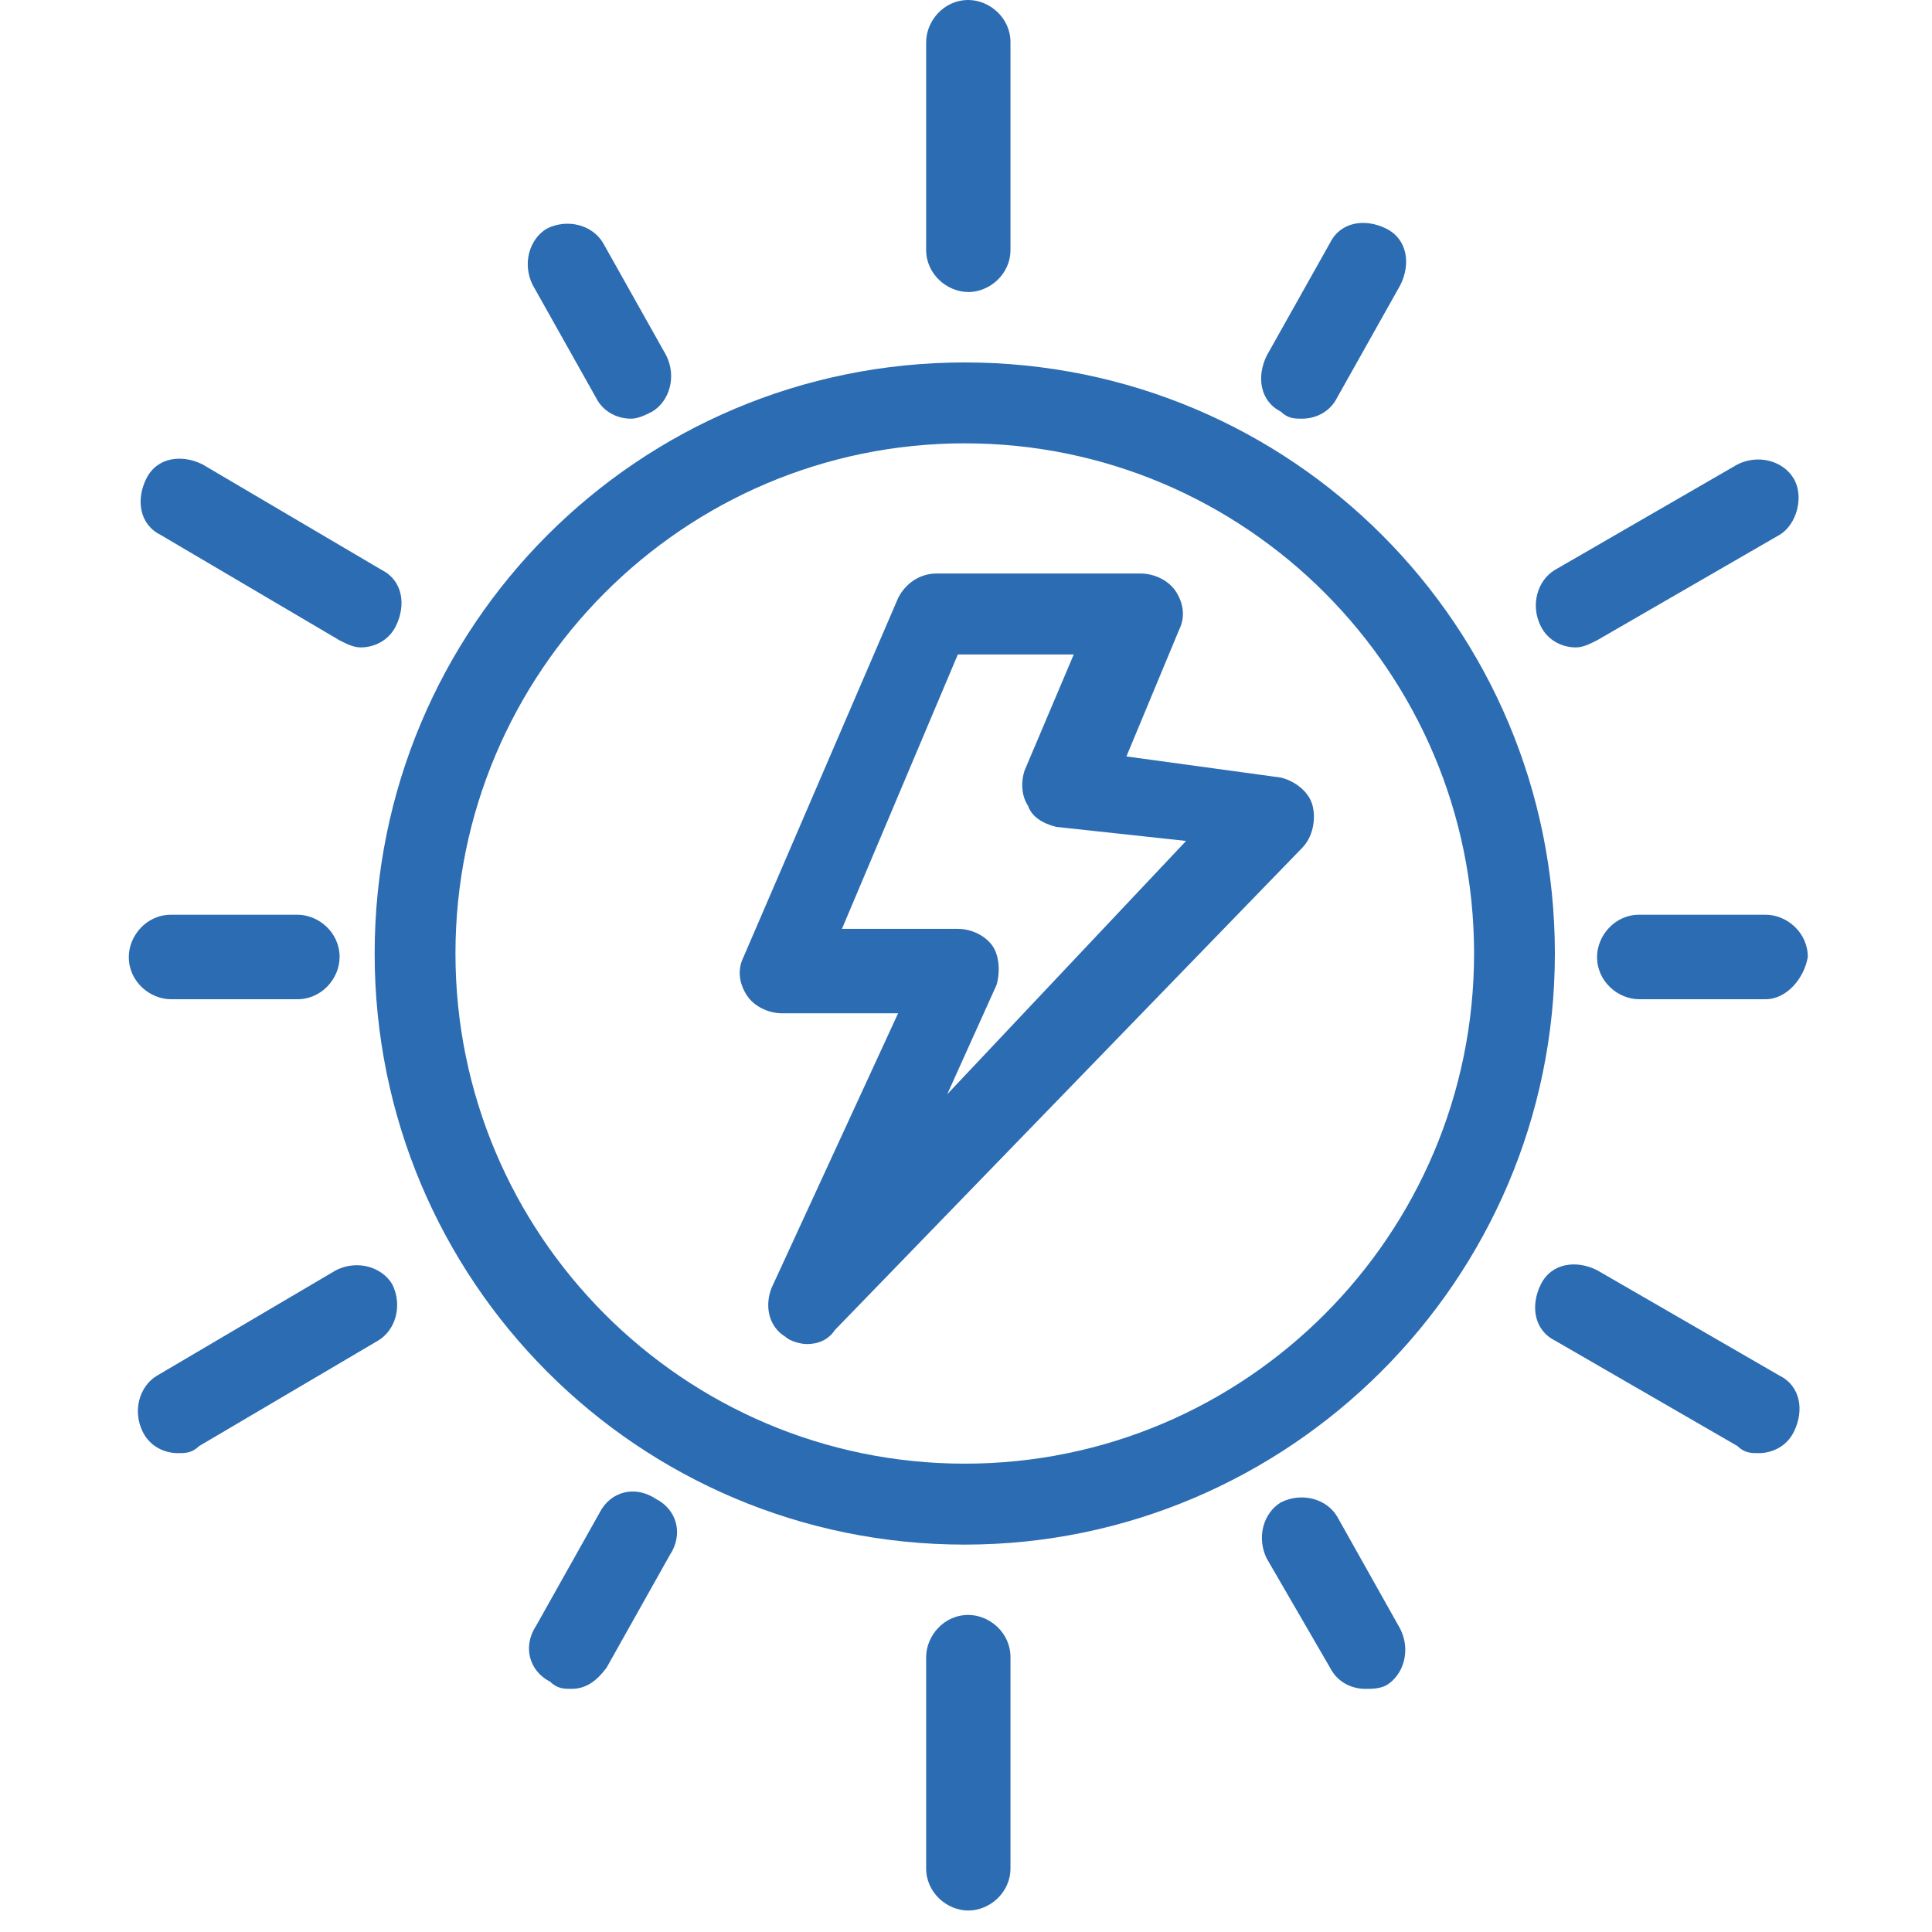
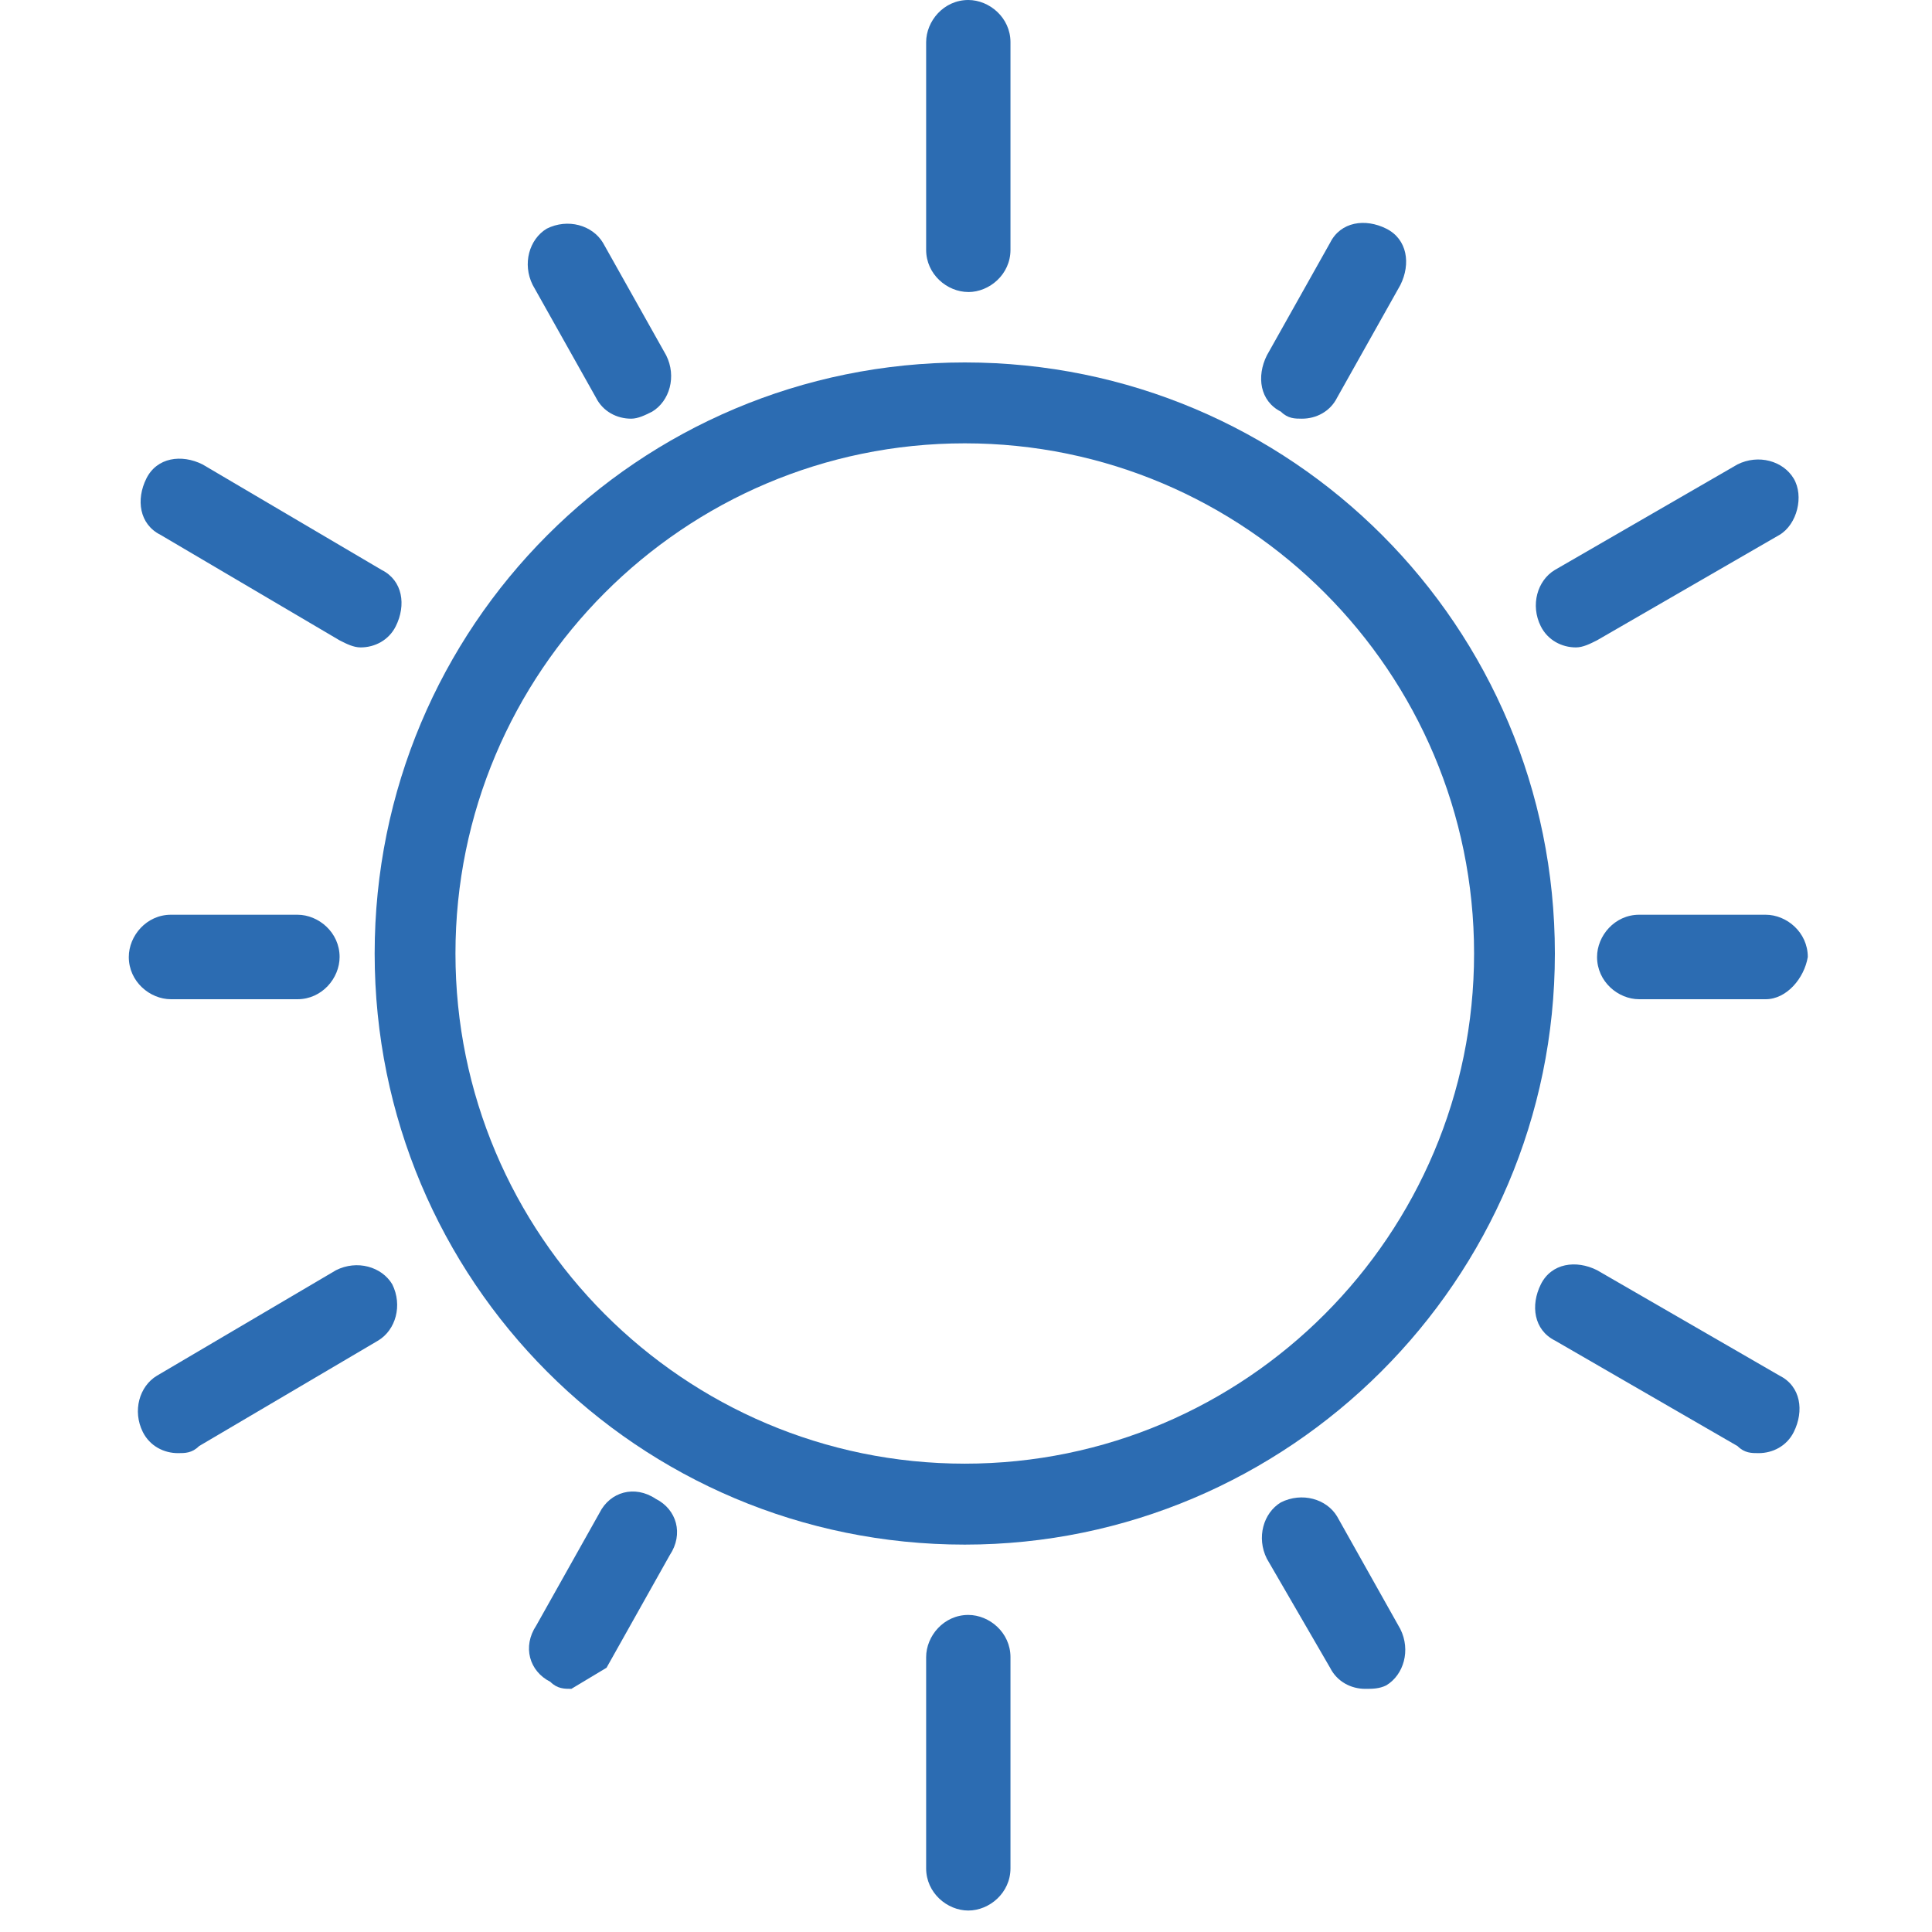
<svg xmlns="http://www.w3.org/2000/svg" width="90" height="90" viewBox="0 0 90 90" fill="none">
  <g clip-path="url(#clip0_902_1510)">
    <path d="M45.107 13.603C44.126 13.603 43.143 12.783 43.143 11.635V1.968C43.143 0.985 43.961 0 45.107 0C46.088 0 47.072 0.82 47.072 1.968V11.638C47.072 12.785 46.09 13.605 45.107 13.605V13.603Z" fill="#2C6CB2" />
    <path d="M73.413 30.159C72.759 30.159 72.105 29.829 71.776 29.174C71.284 28.191 71.611 27.044 72.43 26.551L80.937 21.635C81.918 21.145 83.064 21.472 83.556 22.29C84.045 23.11 83.718 24.421 82.902 24.913L74.394 29.829C74.067 29.994 73.74 30.159 73.413 30.159Z" fill="#2C6CB2" />
    <path d="M81.923 67.693C81.596 67.693 81.269 67.693 80.942 67.365L72.434 62.447C71.453 61.956 71.288 60.809 71.78 59.826C72.272 58.841 73.418 58.678 74.399 59.171L82.906 64.087C83.887 64.579 84.052 65.725 83.56 66.71C83.233 67.365 82.579 67.693 81.923 67.693Z" fill="#2C6CB2" />
    <path d="M45.107 89C44.126 89 43.143 88.18 43.143 87.032V77.198C43.143 76.215 43.961 75.23 45.107 75.23C46.088 75.23 47.072 76.05 47.072 77.198V87.032C47.072 88.178 46.09 89 45.107 89Z" fill="#2C6CB2" />
    <path d="M8.291 67.693C7.637 67.693 6.983 67.365 6.654 66.71C6.162 65.725 6.492 64.579 7.308 64.087L15.653 59.171C16.634 58.678 17.78 59.006 18.272 59.826C18.761 60.809 18.434 61.956 17.618 62.447L9.273 67.365C8.946 67.693 8.619 67.693 8.291 67.693Z" fill="#2C6CB2" />
    <path d="M16.799 30.159C16.472 30.159 16.145 29.997 15.818 29.829L7.473 24.913C6.492 24.421 6.327 23.275 6.819 22.29C7.308 21.307 8.456 21.145 9.437 21.635L17.782 26.551C18.764 27.044 18.928 28.192 18.436 29.174C18.109 29.829 17.455 30.159 16.799 30.159Z" fill="#2C6CB2" />
    <path d="M60.652 19.504C60.325 19.504 59.998 19.504 59.67 19.177C58.689 18.684 58.525 17.537 59.016 16.554L61.962 11.308C62.454 10.325 63.599 10.16 64.581 10.653C65.562 11.145 65.726 12.291 65.235 13.276L62.289 18.522C61.962 19.177 61.308 19.504 60.652 19.504Z" fill="#2C6CB2" />
    <path d="M82.25 46.548H76.359C75.378 46.548 74.397 45.728 74.397 44.58C74.397 43.597 75.215 42.612 76.359 42.612H82.25C83.231 42.612 84.214 43.433 84.214 44.58C84.05 45.565 83.233 46.548 82.25 46.548Z" fill="#2C6CB2" />
    <path d="M63.597 78.673C62.943 78.673 62.289 78.345 61.96 77.69L59.014 72.609C58.523 71.626 58.852 70.478 59.669 69.986C60.65 69.496 61.795 69.823 62.287 70.641L65.233 75.887C65.724 76.872 65.395 78.017 64.579 78.51C64.251 78.673 63.925 78.673 63.597 78.673Z" fill="#2C6CB2" />
-     <path d="M26.617 78.673C26.29 78.673 25.963 78.673 25.636 78.345C24.655 77.853 24.328 76.705 24.982 75.722L27.927 70.476C28.419 69.493 29.565 69.166 30.546 69.821C31.527 70.314 31.854 71.461 31.2 72.444L28.255 77.69C27.763 78.345 27.273 78.673 26.617 78.673Z" fill="#2C6CB2" />
+     <path d="M26.617 78.673C26.29 78.673 25.963 78.673 25.636 78.345C24.655 77.853 24.328 76.705 24.982 75.722L27.927 70.476C28.419 69.493 29.565 69.166 30.546 69.821C31.527 70.314 31.854 71.461 31.2 72.444L28.255 77.69Z" fill="#2C6CB2" />
    <path d="M13.854 46.548H7.964C6.983 46.548 6 45.728 6 44.58C6 43.597 6.819 42.612 7.964 42.612H13.856C14.837 42.612 15.82 43.433 15.82 44.58C15.82 45.565 15.001 46.548 13.856 46.548H13.854Z" fill="#2C6CB2" />
    <path d="M29.398 19.504C28.744 19.504 28.09 19.177 27.761 18.521L24.815 13.275C24.324 12.291 24.653 11.145 25.469 10.652C26.451 10.16 27.596 10.49 28.088 11.308L31.034 16.554C31.525 17.537 31.196 18.684 30.379 19.177C30.052 19.34 29.725 19.504 29.398 19.504Z" fill="#2C6CB2" />
    <path d="M44.943 71.954C29.725 71.954 17.453 59.661 17.453 44.42C17.453 29.178 29.725 16.884 44.943 16.884C60.16 16.884 72.432 29.176 72.432 44.42C72.432 59.663 59.995 71.954 44.943 71.954ZM44.943 20.652C31.852 20.652 21.217 31.305 21.217 44.417C21.217 57.53 31.852 68.183 44.943 68.183C58.033 68.183 68.668 57.528 68.668 44.417C68.668 31.307 58.031 20.652 44.943 20.652Z" fill="#2C6CB2" />
-     <path d="M37.581 62.612C37.254 62.612 36.762 62.447 36.6 62.282C35.781 61.789 35.618 60.806 35.946 59.989L41.837 47.203H36.437C35.783 47.203 35.129 46.876 34.802 46.383C34.475 45.891 34.31 45.236 34.637 44.58L41.837 27.862C42.164 27.206 42.818 26.716 43.637 26.716H53.127C53.782 26.716 54.436 27.044 54.765 27.536C55.092 28.029 55.254 28.684 54.927 29.339L52.473 35.238L59.673 36.223C60.327 36.386 60.981 36.878 61.146 37.533C61.31 38.189 61.146 39.009 60.656 39.501L38.893 61.956C38.566 62.447 38.075 62.612 37.585 62.612H37.581ZM39.218 43.27H44.618C45.272 43.27 45.926 43.6 46.253 44.09C46.58 44.583 46.58 45.4 46.418 45.893L44.126 50.974L55.252 39.174L49.199 38.519C48.544 38.356 48.053 38.026 47.89 37.536C47.563 37.043 47.563 36.388 47.728 35.895L50.02 30.487H44.62L39.22 43.272L39.218 43.27Z" fill="#2C6CB2" />
  </g>
  <defs>
    <clipPath id="clip0_902_1510">
      <rect width="78.212" height="89" fill="white" transform="translate(6)" />
    </clipPath>
  </defs>
</svg>